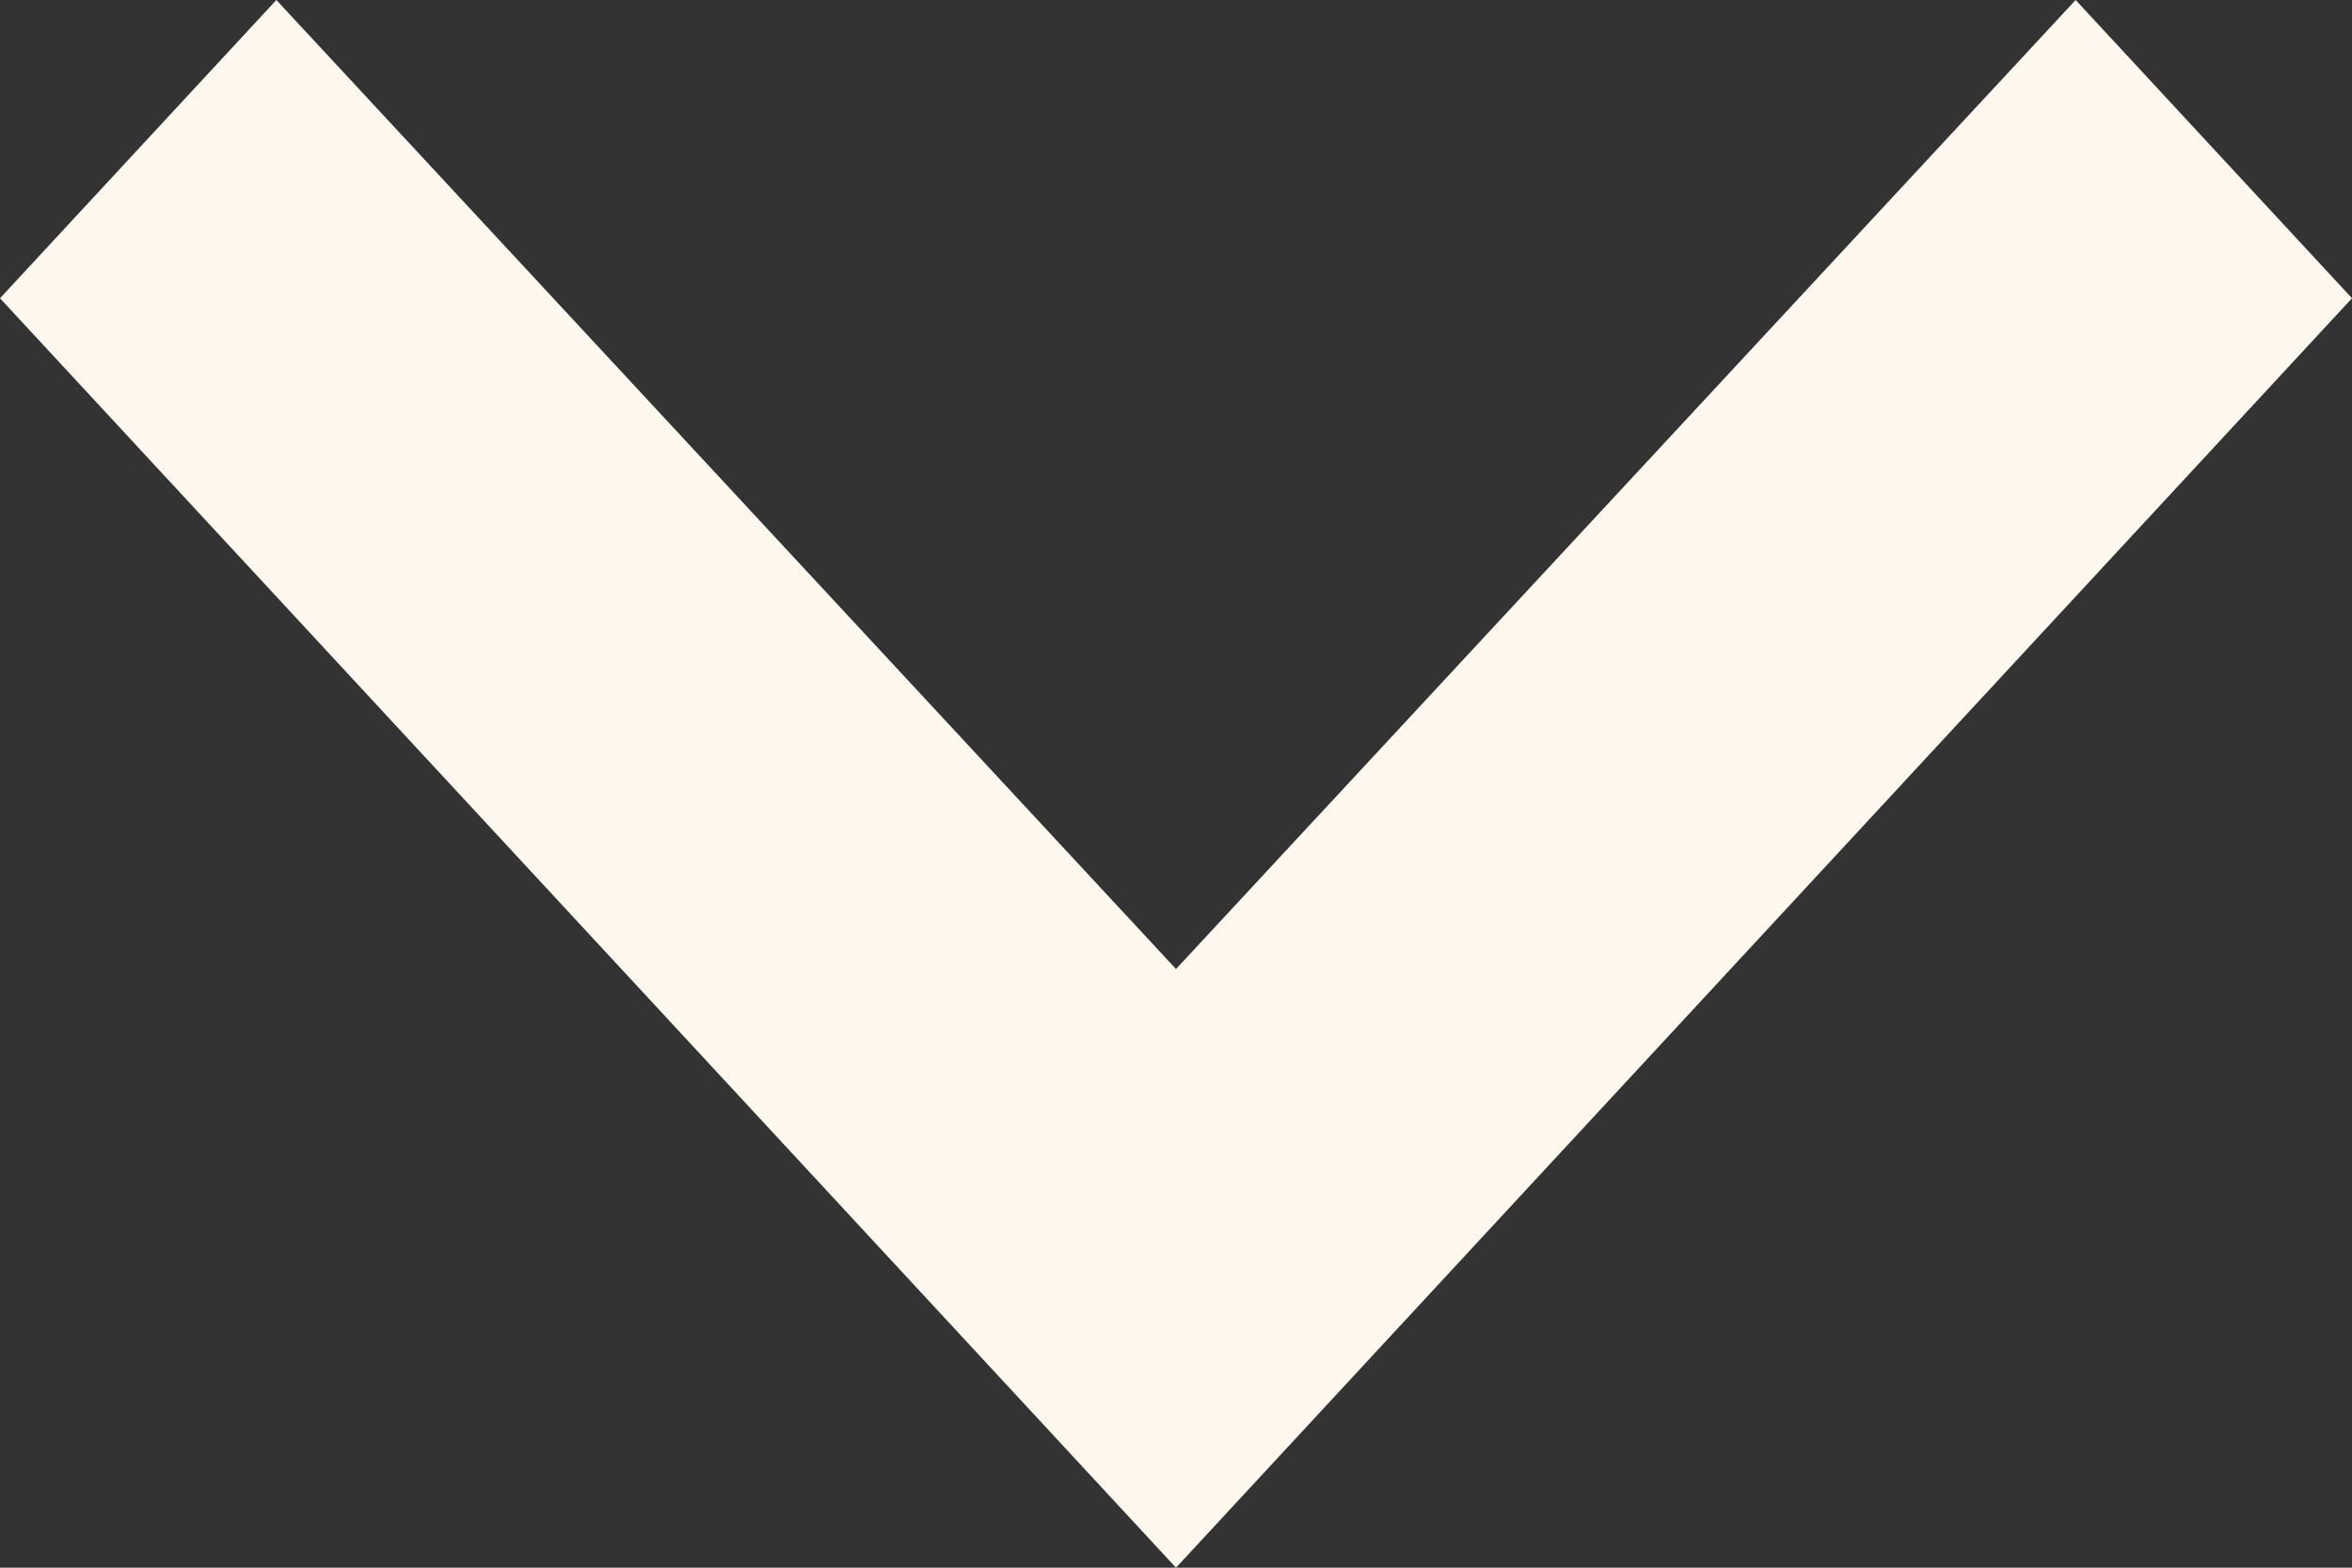
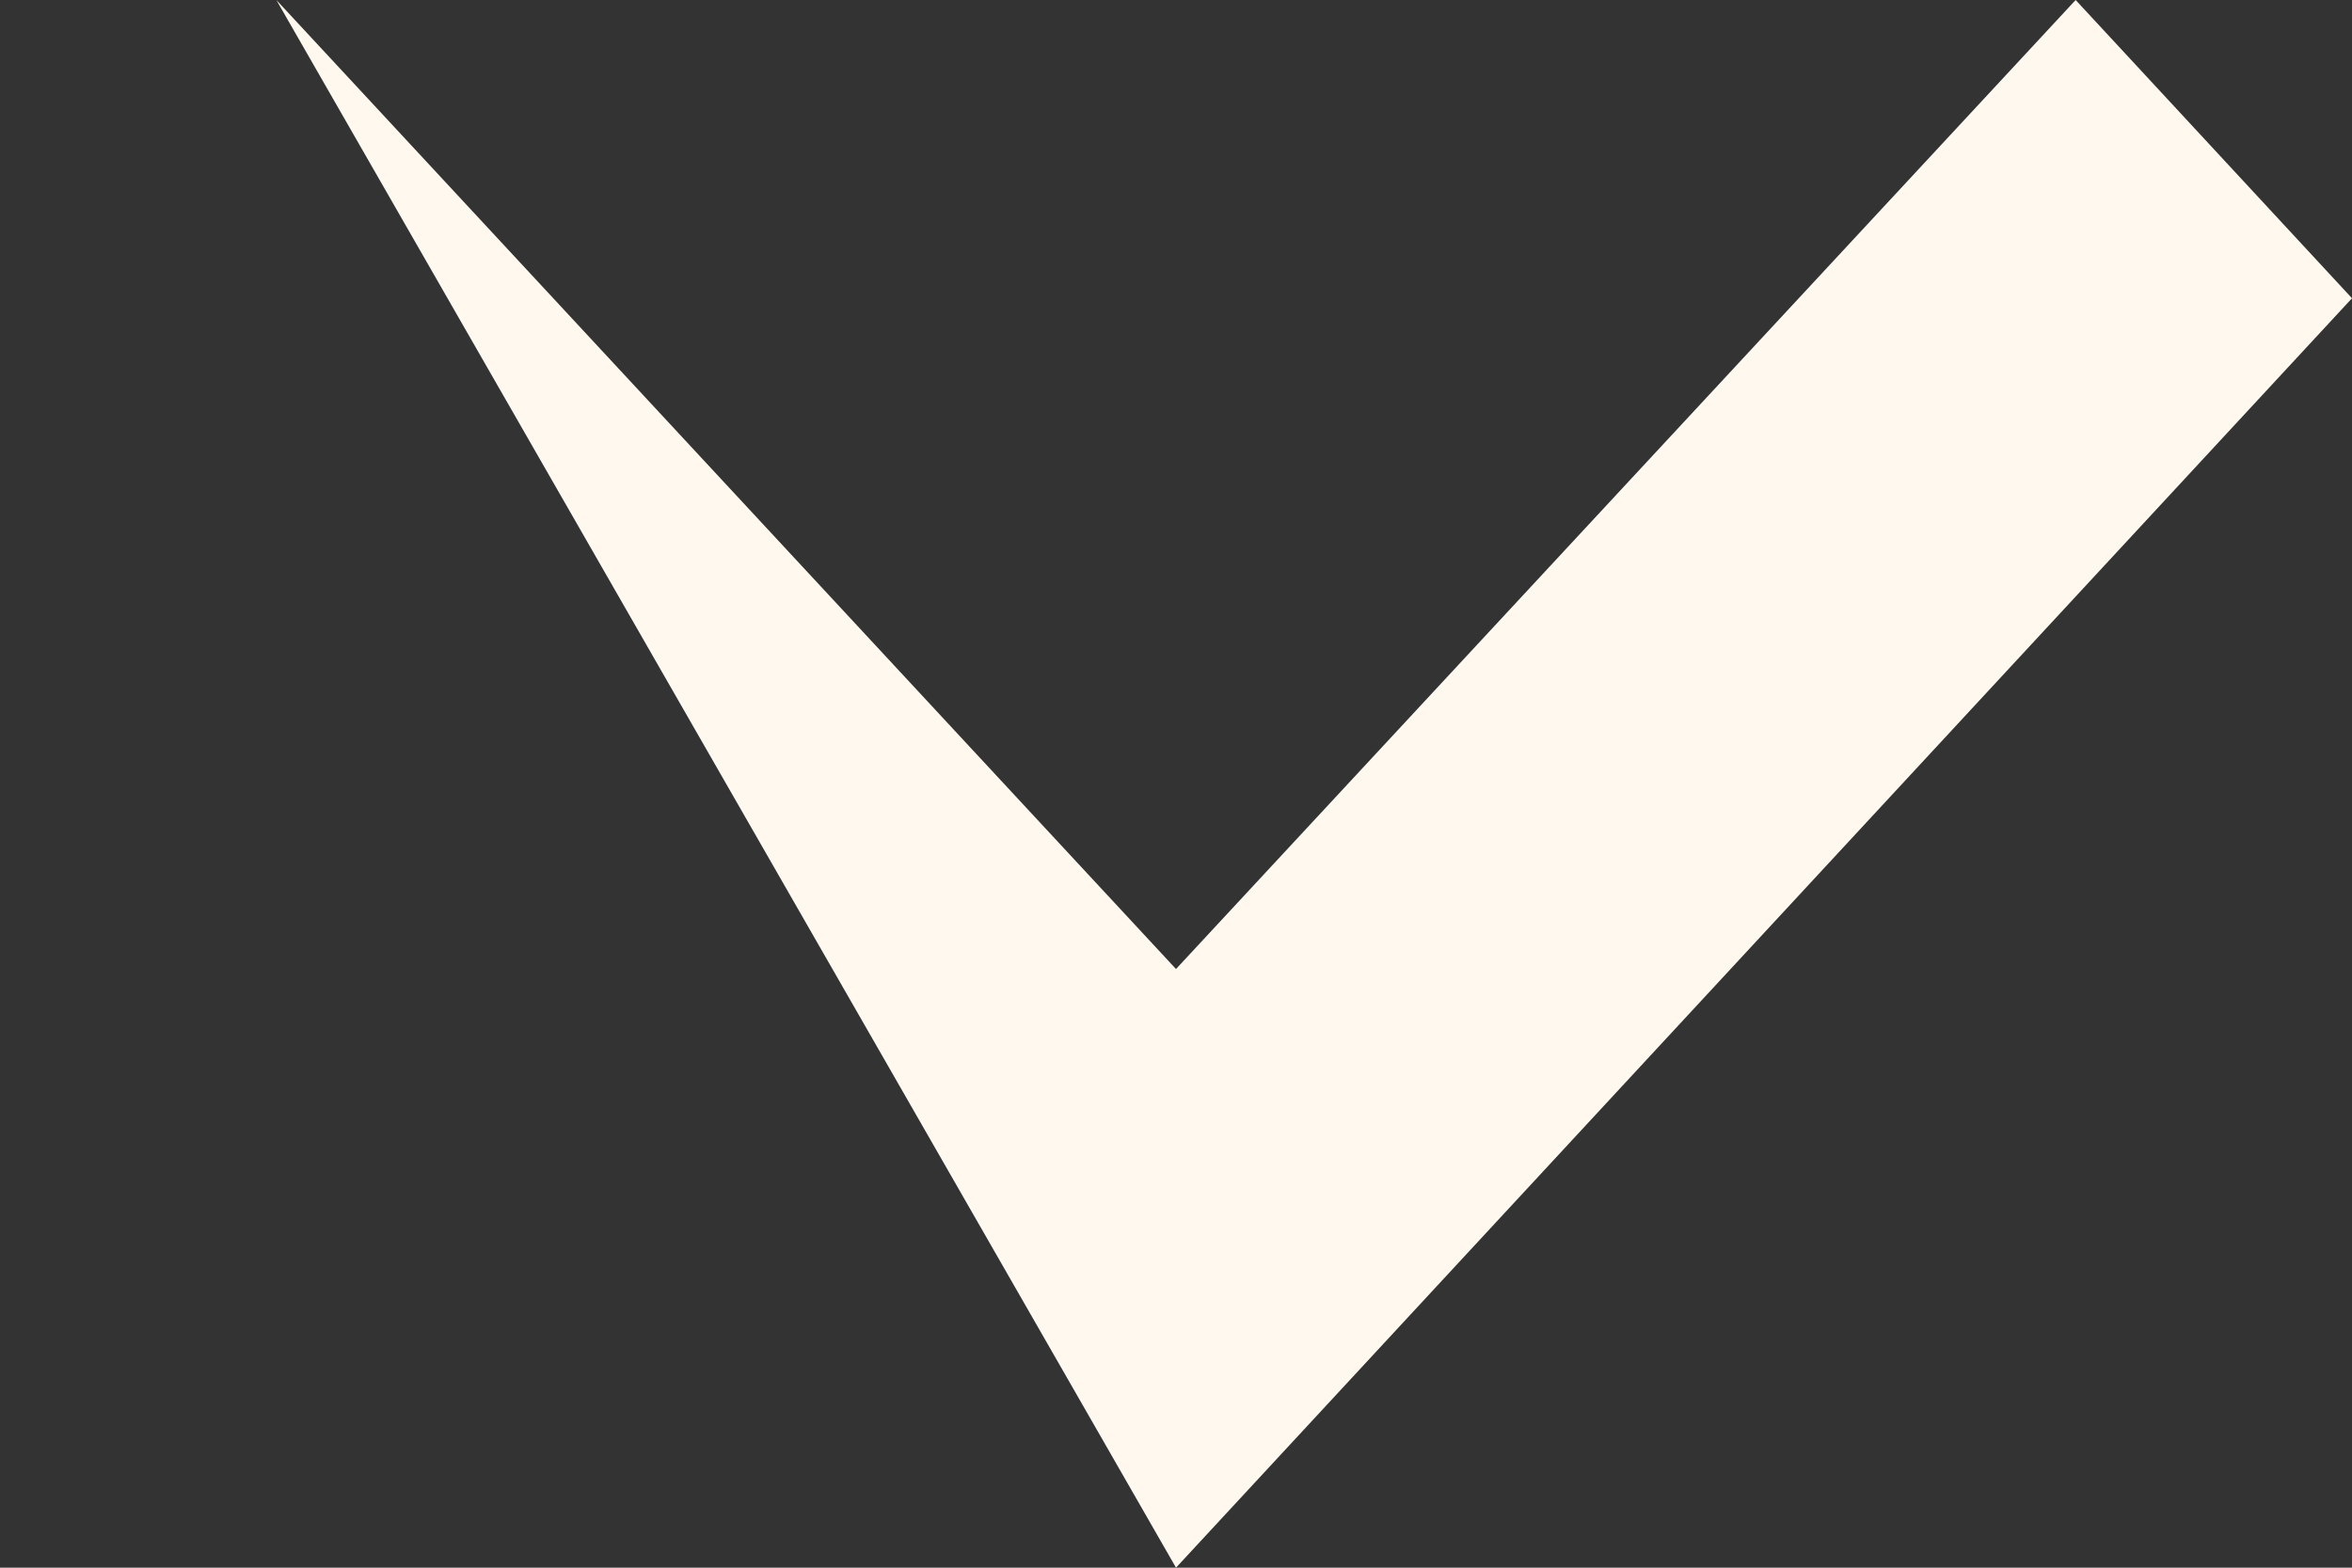
<svg xmlns="http://www.w3.org/2000/svg" width="12" height="8" viewBox="0 0 12 8" fill="none">
  <rect x="0" y="0" width="12" height="8" fill="#333333" stroke="none" />
-   <path d="M10.59 0L6 4.945L1.41 0L0 1.522L6 8L12 1.522L10.59 0Z" fill="#FEF8EE" />
+   <path d="M10.59 0L6 4.945L1.41 0L6 8L12 1.522L10.59 0Z" fill="#FEF8EE" />
</svg>